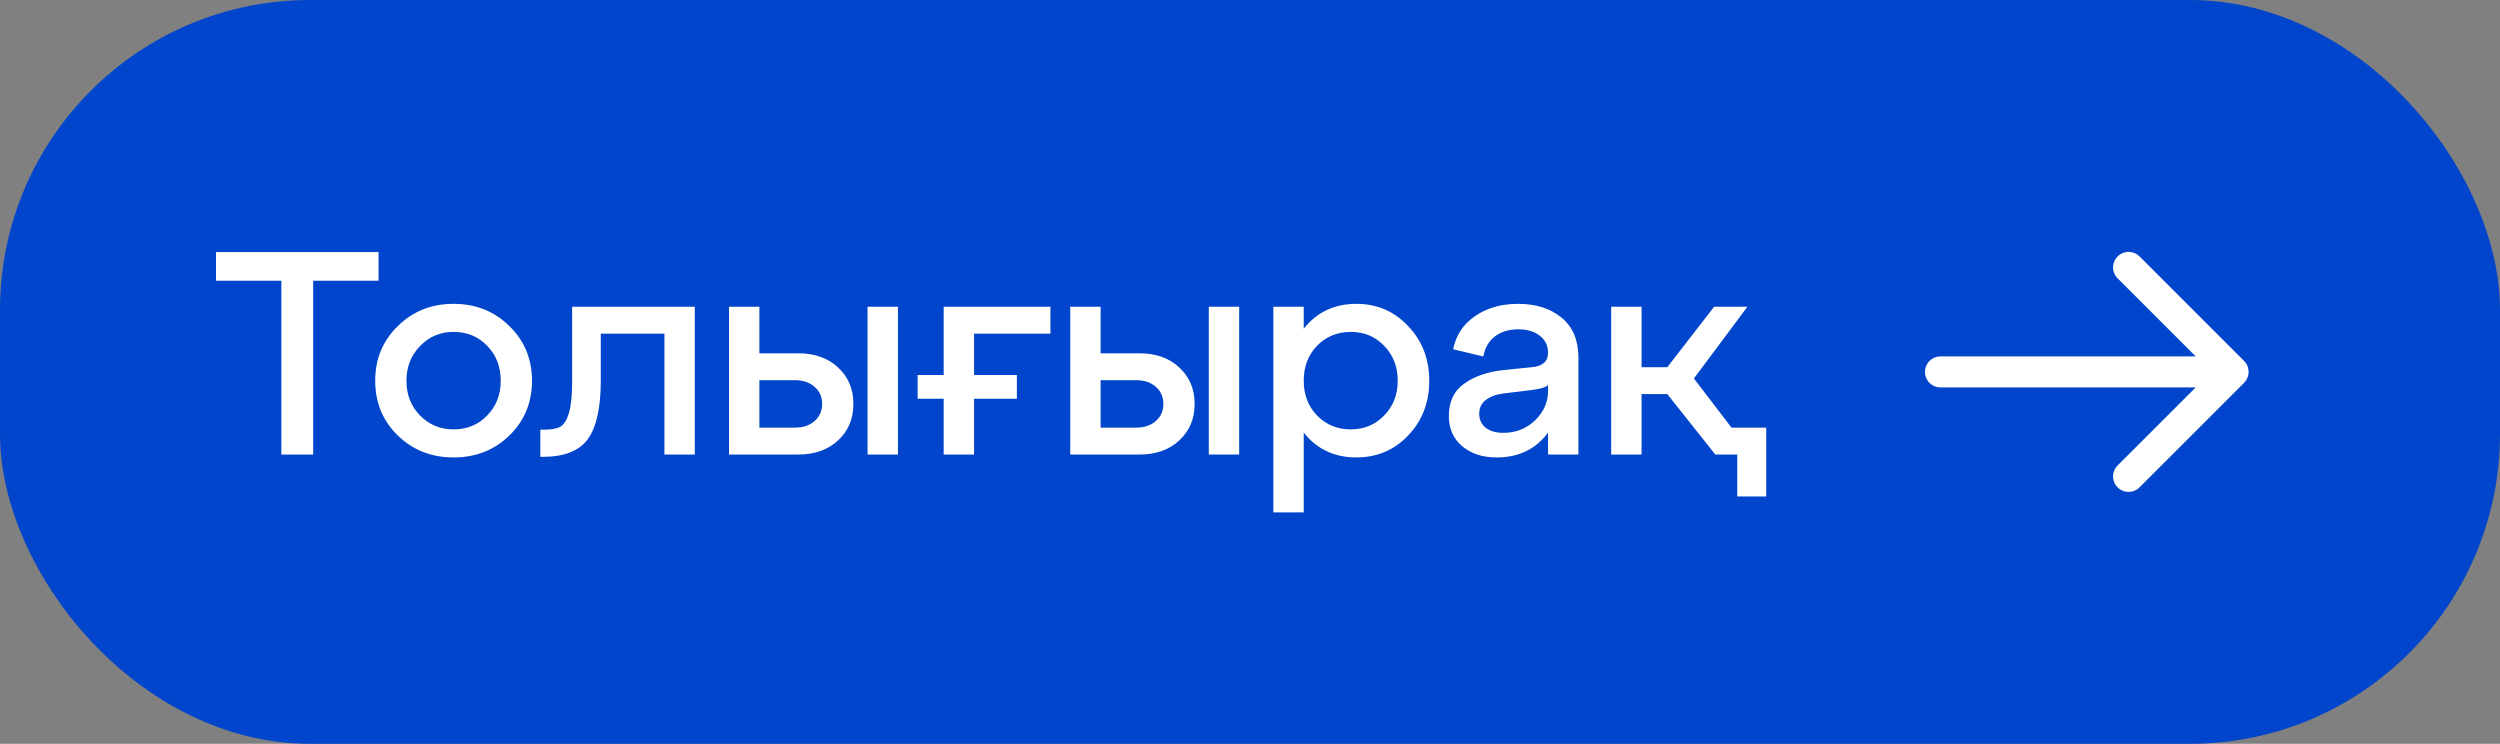
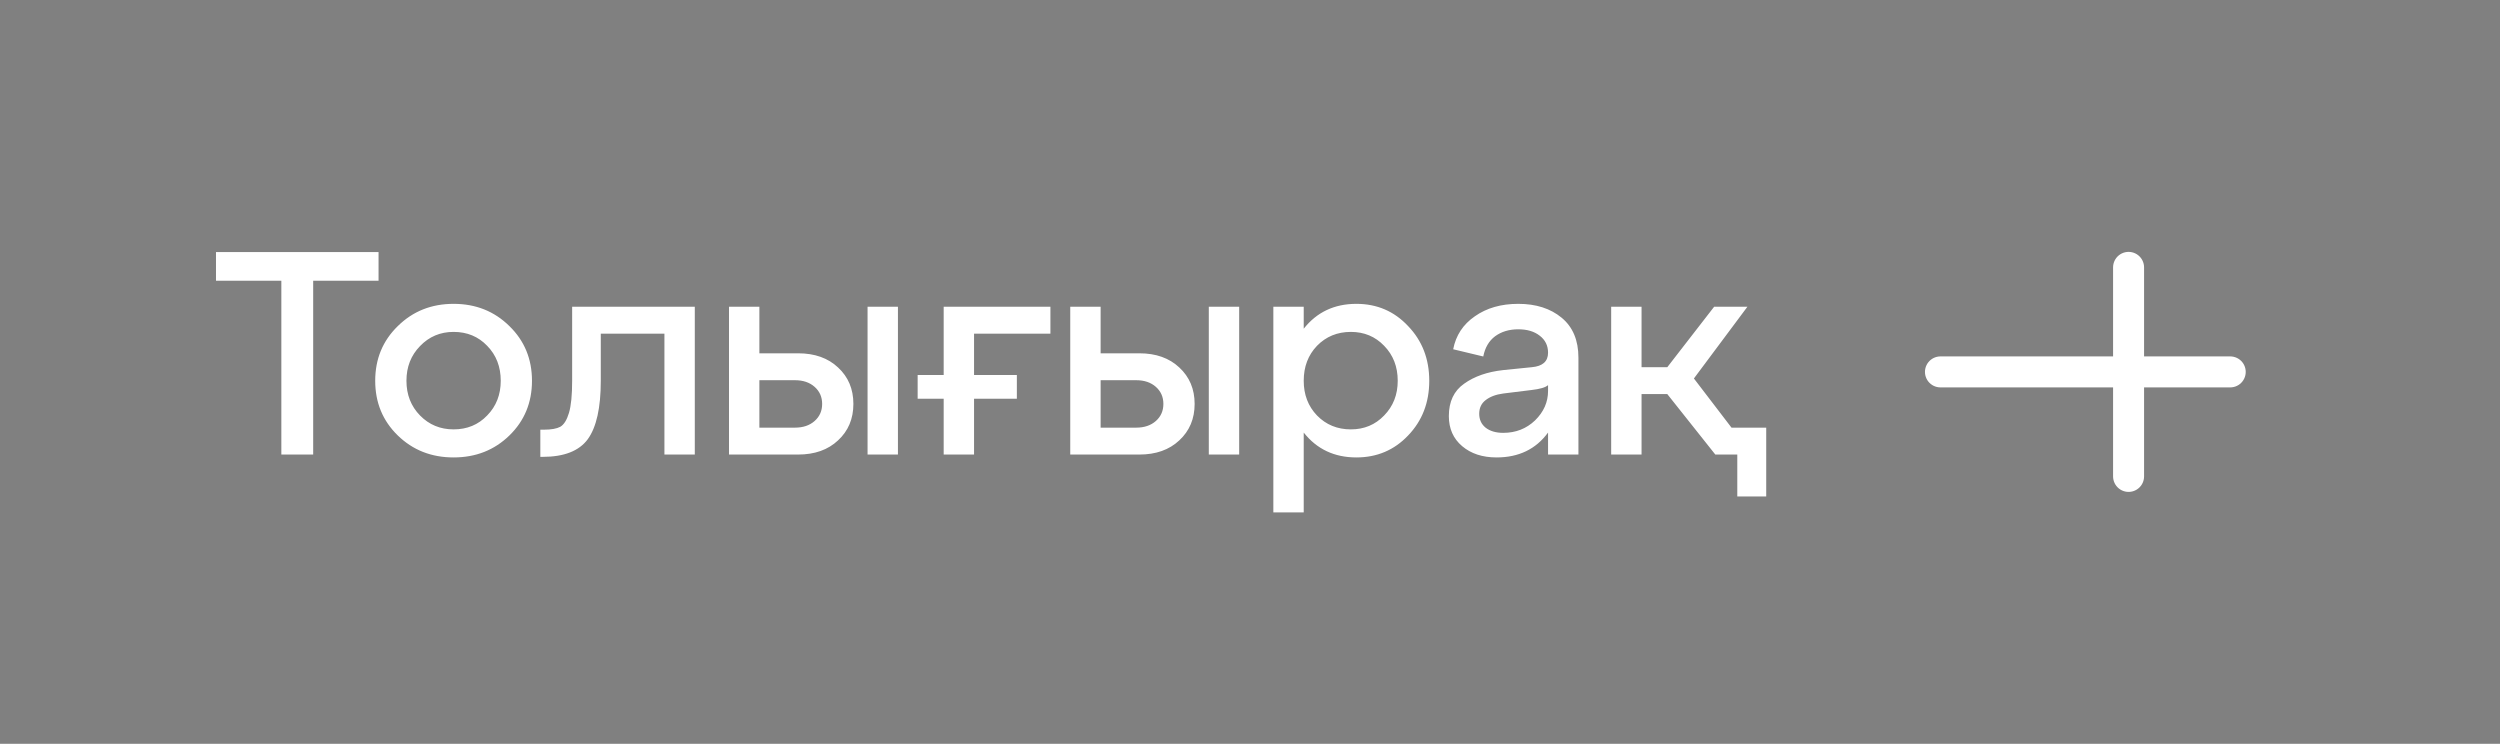
<svg xmlns="http://www.w3.org/2000/svg" width="121" height="36" viewBox="0 0 121 36" fill="none">
  <rect x="0" y="0" width="121" height="36" fill="#808080" stroke="none" />
-   <rect width="121" height="36" rx="15" fill="#0045CB" />
  <path d="M15.158 22H13.617V13.586H10.454V12.2H18.322V13.586H15.158V22ZM19.252 21.076C18.524 20.367 18.16 19.485 18.16 18.43C18.16 17.375 18.524 16.493 19.252 15.784C19.98 15.065 20.881 14.706 21.954 14.706C23.028 14.706 23.928 15.065 24.656 15.784C25.384 16.493 25.748 17.375 25.748 18.43C25.748 19.485 25.384 20.367 24.656 21.076C23.928 21.785 23.028 22.14 21.954 22.14C20.881 22.14 19.98 21.785 19.252 21.076ZM20.33 16.75C19.892 17.198 19.672 17.758 19.672 18.43C19.672 19.102 19.892 19.662 20.33 20.11C20.769 20.558 21.31 20.782 21.954 20.782C22.608 20.782 23.149 20.558 23.578 20.11C24.017 19.662 24.236 19.102 24.236 18.43C24.236 17.749 24.017 17.184 23.578 16.736C23.149 16.288 22.608 16.064 21.954 16.064C21.31 16.064 20.769 16.293 20.33 16.75ZM26.264 22.112H26.152V20.796H26.334C26.679 20.796 26.941 20.749 27.118 20.656C27.295 20.553 27.435 20.329 27.538 19.984C27.641 19.639 27.692 19.121 27.692 18.43V14.846H33.628V22H32.158V16.148H29.078V18.43C29.078 19.737 28.868 20.679 28.448 21.258C28.028 21.827 27.3 22.112 26.264 22.112ZM38.63 22H35.284V14.846H36.754V17.1H38.63C39.433 17.1 40.077 17.329 40.562 17.786C41.057 18.243 41.304 18.831 41.304 19.55C41.304 20.269 41.057 20.857 40.562 21.314C40.077 21.771 39.433 22 38.63 22ZM43.46 22H41.99V14.846H43.46V22ZM36.754 18.402V20.698H38.476C38.868 20.698 39.185 20.591 39.428 20.376C39.671 20.161 39.792 19.886 39.792 19.55C39.792 19.214 39.671 18.939 39.428 18.724C39.185 18.509 38.868 18.402 38.476 18.402H36.754ZM50.84 14.846V16.148H47.144V18.15H49.216V19.298H47.144V22H45.674V19.298H44.414V18.15H45.674V14.846H50.84ZM55.146 22H51.8V14.846H53.27V17.1H55.146C55.948 17.1 56.592 17.329 57.078 17.786C57.572 18.243 57.82 18.831 57.82 19.55C57.82 20.269 57.572 20.857 57.078 21.314C56.592 21.771 55.948 22 55.146 22ZM59.976 22H58.506V14.846H59.976V22ZM53.27 18.402V20.698H54.992C55.384 20.698 55.701 20.591 55.944 20.376C56.186 20.161 56.308 19.886 56.308 19.55C56.308 19.214 56.186 18.939 55.944 18.724C55.701 18.509 55.384 18.402 54.992 18.402H53.27ZM65.648 14.706C66.646 14.706 67.482 15.065 68.154 15.784C68.835 16.493 69.176 17.375 69.176 18.43C69.176 19.485 68.835 20.367 68.154 21.076C67.482 21.785 66.646 22.14 65.648 22.14C64.584 22.14 63.734 21.739 63.1 20.936V24.8H61.63V14.846H63.1V15.91C63.734 15.107 64.584 14.706 65.648 14.706ZM65.382 20.782C66.026 20.782 66.562 20.558 66.992 20.11C67.43 19.662 67.65 19.102 67.65 18.43C67.65 17.749 67.43 17.184 66.992 16.736C66.562 16.288 66.026 16.064 65.382 16.064C64.728 16.064 64.182 16.288 63.744 16.736C63.314 17.184 63.1 17.749 63.1 18.43C63.1 19.102 63.314 19.662 63.744 20.11C64.182 20.558 64.728 20.782 65.382 20.782ZM73.484 14.706C74.342 14.706 75.042 14.93 75.584 15.378C76.125 15.826 76.396 16.47 76.396 17.31V22H74.926V20.936C74.338 21.739 73.507 22.14 72.434 22.14C71.752 22.14 71.197 21.958 70.768 21.594C70.338 21.23 70.124 20.745 70.124 20.138C70.124 19.438 70.371 18.915 70.866 18.57C71.36 18.215 71.99 17.996 72.756 17.912L74.142 17.772C74.664 17.725 74.926 17.492 74.926 17.072C74.926 16.727 74.79 16.451 74.52 16.246C74.258 16.041 73.913 15.938 73.484 15.938C73.045 15.938 72.672 16.05 72.364 16.274C72.065 16.498 71.874 16.825 71.79 17.254L70.334 16.904C70.464 16.232 70.814 15.7 71.384 15.308C71.953 14.907 72.653 14.706 73.484 14.706ZM72.756 20.95C73.362 20.95 73.876 20.749 74.296 20.348C74.716 19.937 74.926 19.461 74.926 18.92V18.64C74.804 18.752 74.534 18.831 74.114 18.878L72.756 19.046C72.401 19.093 72.116 19.2 71.902 19.368C71.696 19.527 71.594 19.746 71.594 20.026C71.594 20.306 71.696 20.53 71.902 20.698C72.116 20.866 72.401 20.95 72.756 20.95ZM81.985 18.318L83.805 20.698H85.485V24.03H84.085V22H83.021L80.697 19.074H79.451V22H77.981V14.846H79.451V17.772H80.697L82.965 14.846H84.575L81.985 18.318Z" fill="white" />
-   <path d="M103.023 12.941L108.082 18L103.023 23.058" stroke="white" stroke-width="1.5" stroke-miterlimit="10" stroke-linecap="round" stroke-linejoin="round" />
+   <path d="M103.023 12.941L103.023 23.058" stroke="white" stroke-width="1.5" stroke-miterlimit="10" stroke-linecap="round" stroke-linejoin="round" />
  <path d="M93.918 18H107.943" stroke="white" stroke-width="1.5" stroke-miterlimit="10" stroke-linecap="round" stroke-linejoin="round" />
</svg>